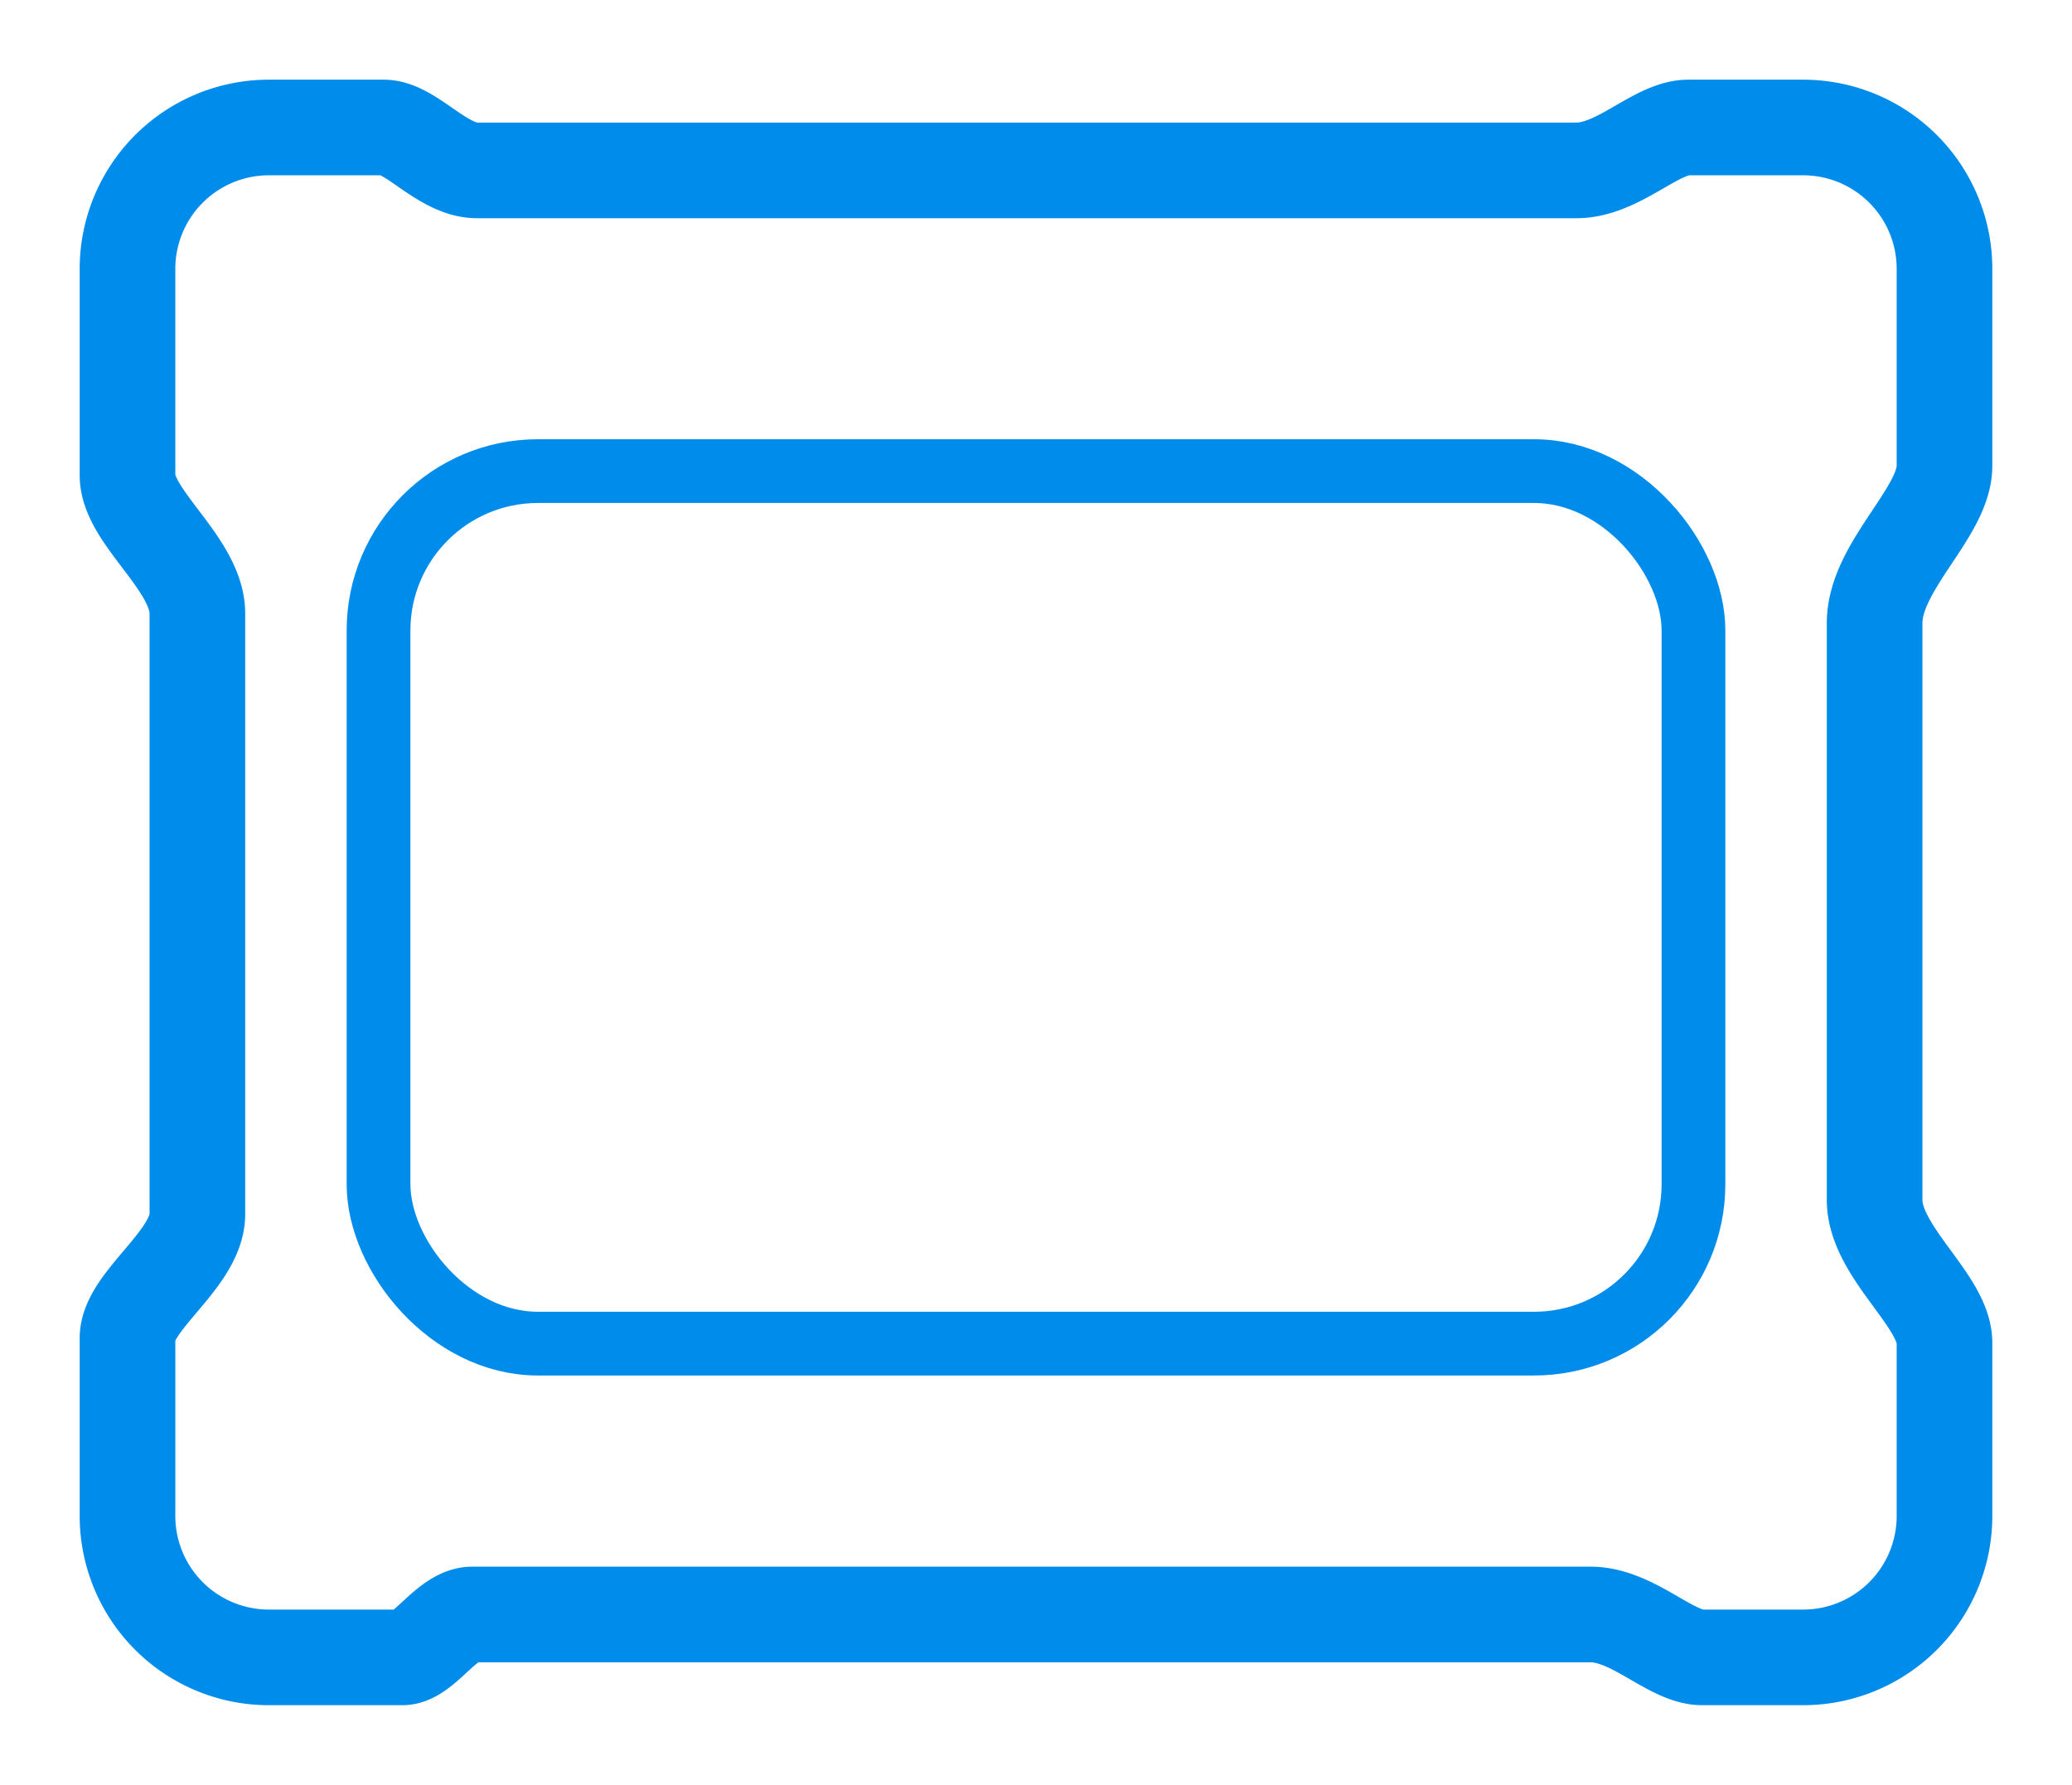
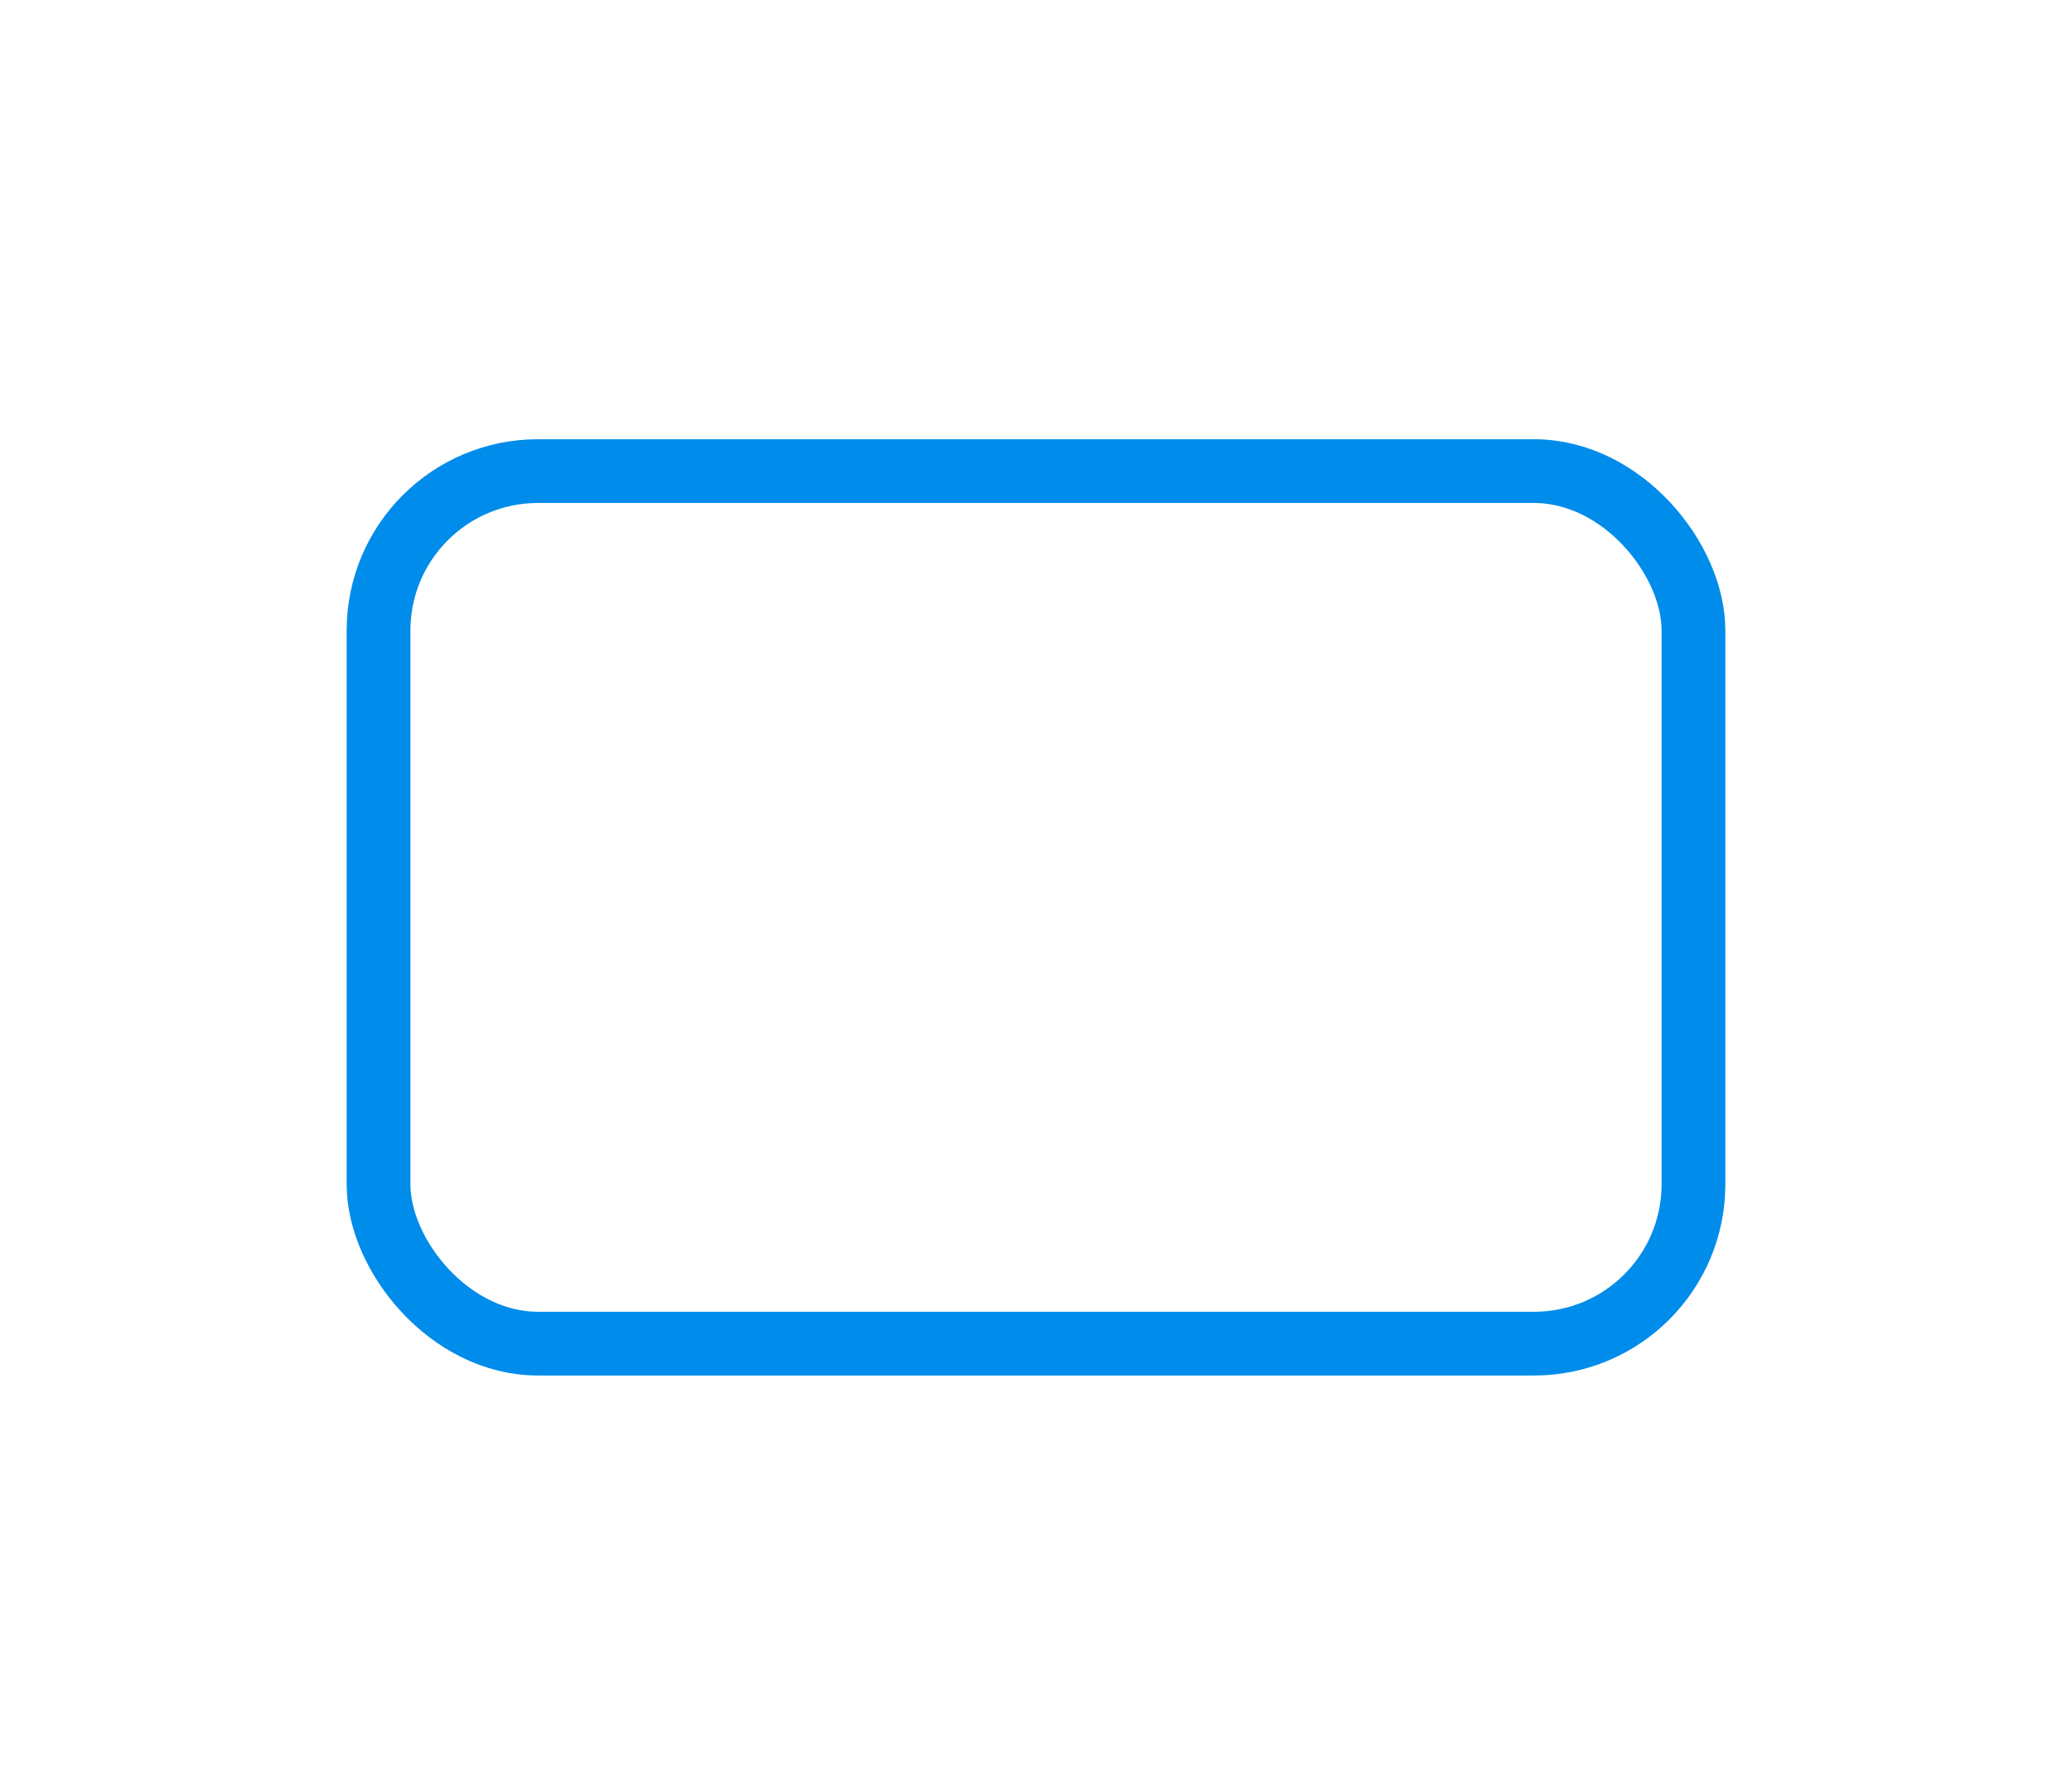
<svg xmlns="http://www.w3.org/2000/svg" width="65" height="56" viewBox="0 0 65 56">
  <defs>
    <style>
      .cls-1 {
        filter: url(#filter);
      }

      .cls-2, .cls-3, .cls-4 {
        fill: #fff;
      }

      .cls-2, .cls-3 {
        fill-opacity: 0;
        stroke: #008cea;
        stroke-linejoin: round;
      }

      .cls-2 {
        stroke-width: 3px;
        fill-rule: evenodd;
      }

      .cls-3 {
        stroke-width: 2px;
      }
    </style>
    <filter id="filter" filterUnits="userSpaceOnUse">
      <feFlood result="flood" flood-color="#008cea" />
      <feComposite result="composite" operator="in" in2="SourceGraphic" />
      <feBlend result="blend" in2="SourceGraphic" />
    </filter>
  </defs>
  <g class="cls-1">
-     <path id="Rounded_Rectangle_1" data-name="Rounded Rectangle 1" class="cls-2" d="M222.385,741h3.653c0.855,0,1.838,1.346,2.924,1.346h34.492c1.319,0,2.5-1.346,3.507-1.346h3.654A4.436,4.436,0,0,1,275,745.486v6.131c0,1.474-2.192,3.146-2.192,4.934v18.094c0,1.639,2.192,3.157,2.192,4.486v5.383A4.437,4.437,0,0,1,270.615,789H267.4c-0.988,0-2.172-1.346-3.508-1.346H228.815c-0.79,0-1.524,1.346-2.192,1.346h-4.238A4.437,4.437,0,0,1,218,784.514v-5.533c0-1.169,2.192-2.48,2.192-3.888V756.252c0-1.557-2.192-3.02-2.192-4.336v-6.43A4.436,4.436,0,0,1,222.385,741Z" transform="translate(-214 -737)" />
    <rect id="Rounded_Rectangle_2" data-name="Rounded Rectangle 2" class="cls-3" x="11.875" y="14.781" width="41.25" height="27.375" rx="5" ry="5" />
-     <rect id="Rounded_Rectangle_3" data-name="Rounded Rectangle 3" class="cls-4" x="23.719" y="44.813" width="3.5" height="1.812" rx="0.897" ry="0.897" />
-     <rect id="Rounded_Rectangle_3_copy" data-name="Rounded Rectangle 3 copy" class="cls-4" x="28.563" y="44.813" width="3.5" height="1.812" rx="0.897" ry="0.897" />
    <rect id="Rounded_Rectangle_3_copy_2" data-name="Rounded Rectangle 3 copy 2" class="cls-4" x="33.406" y="44.813" width="3.469" height="1.812" rx="0.897" ry="0.897" />
    <rect id="Rounded_Rectangle_3_copy_3" data-name="Rounded Rectangle 3 copy 3" class="cls-4" x="37.781" y="44.813" width="3.5" height="1.812" rx="0.897" ry="0.897" />
-     <circle class="cls-4" cx="44.11" cy="45.953" r="1.547" />
  </g>
</svg>